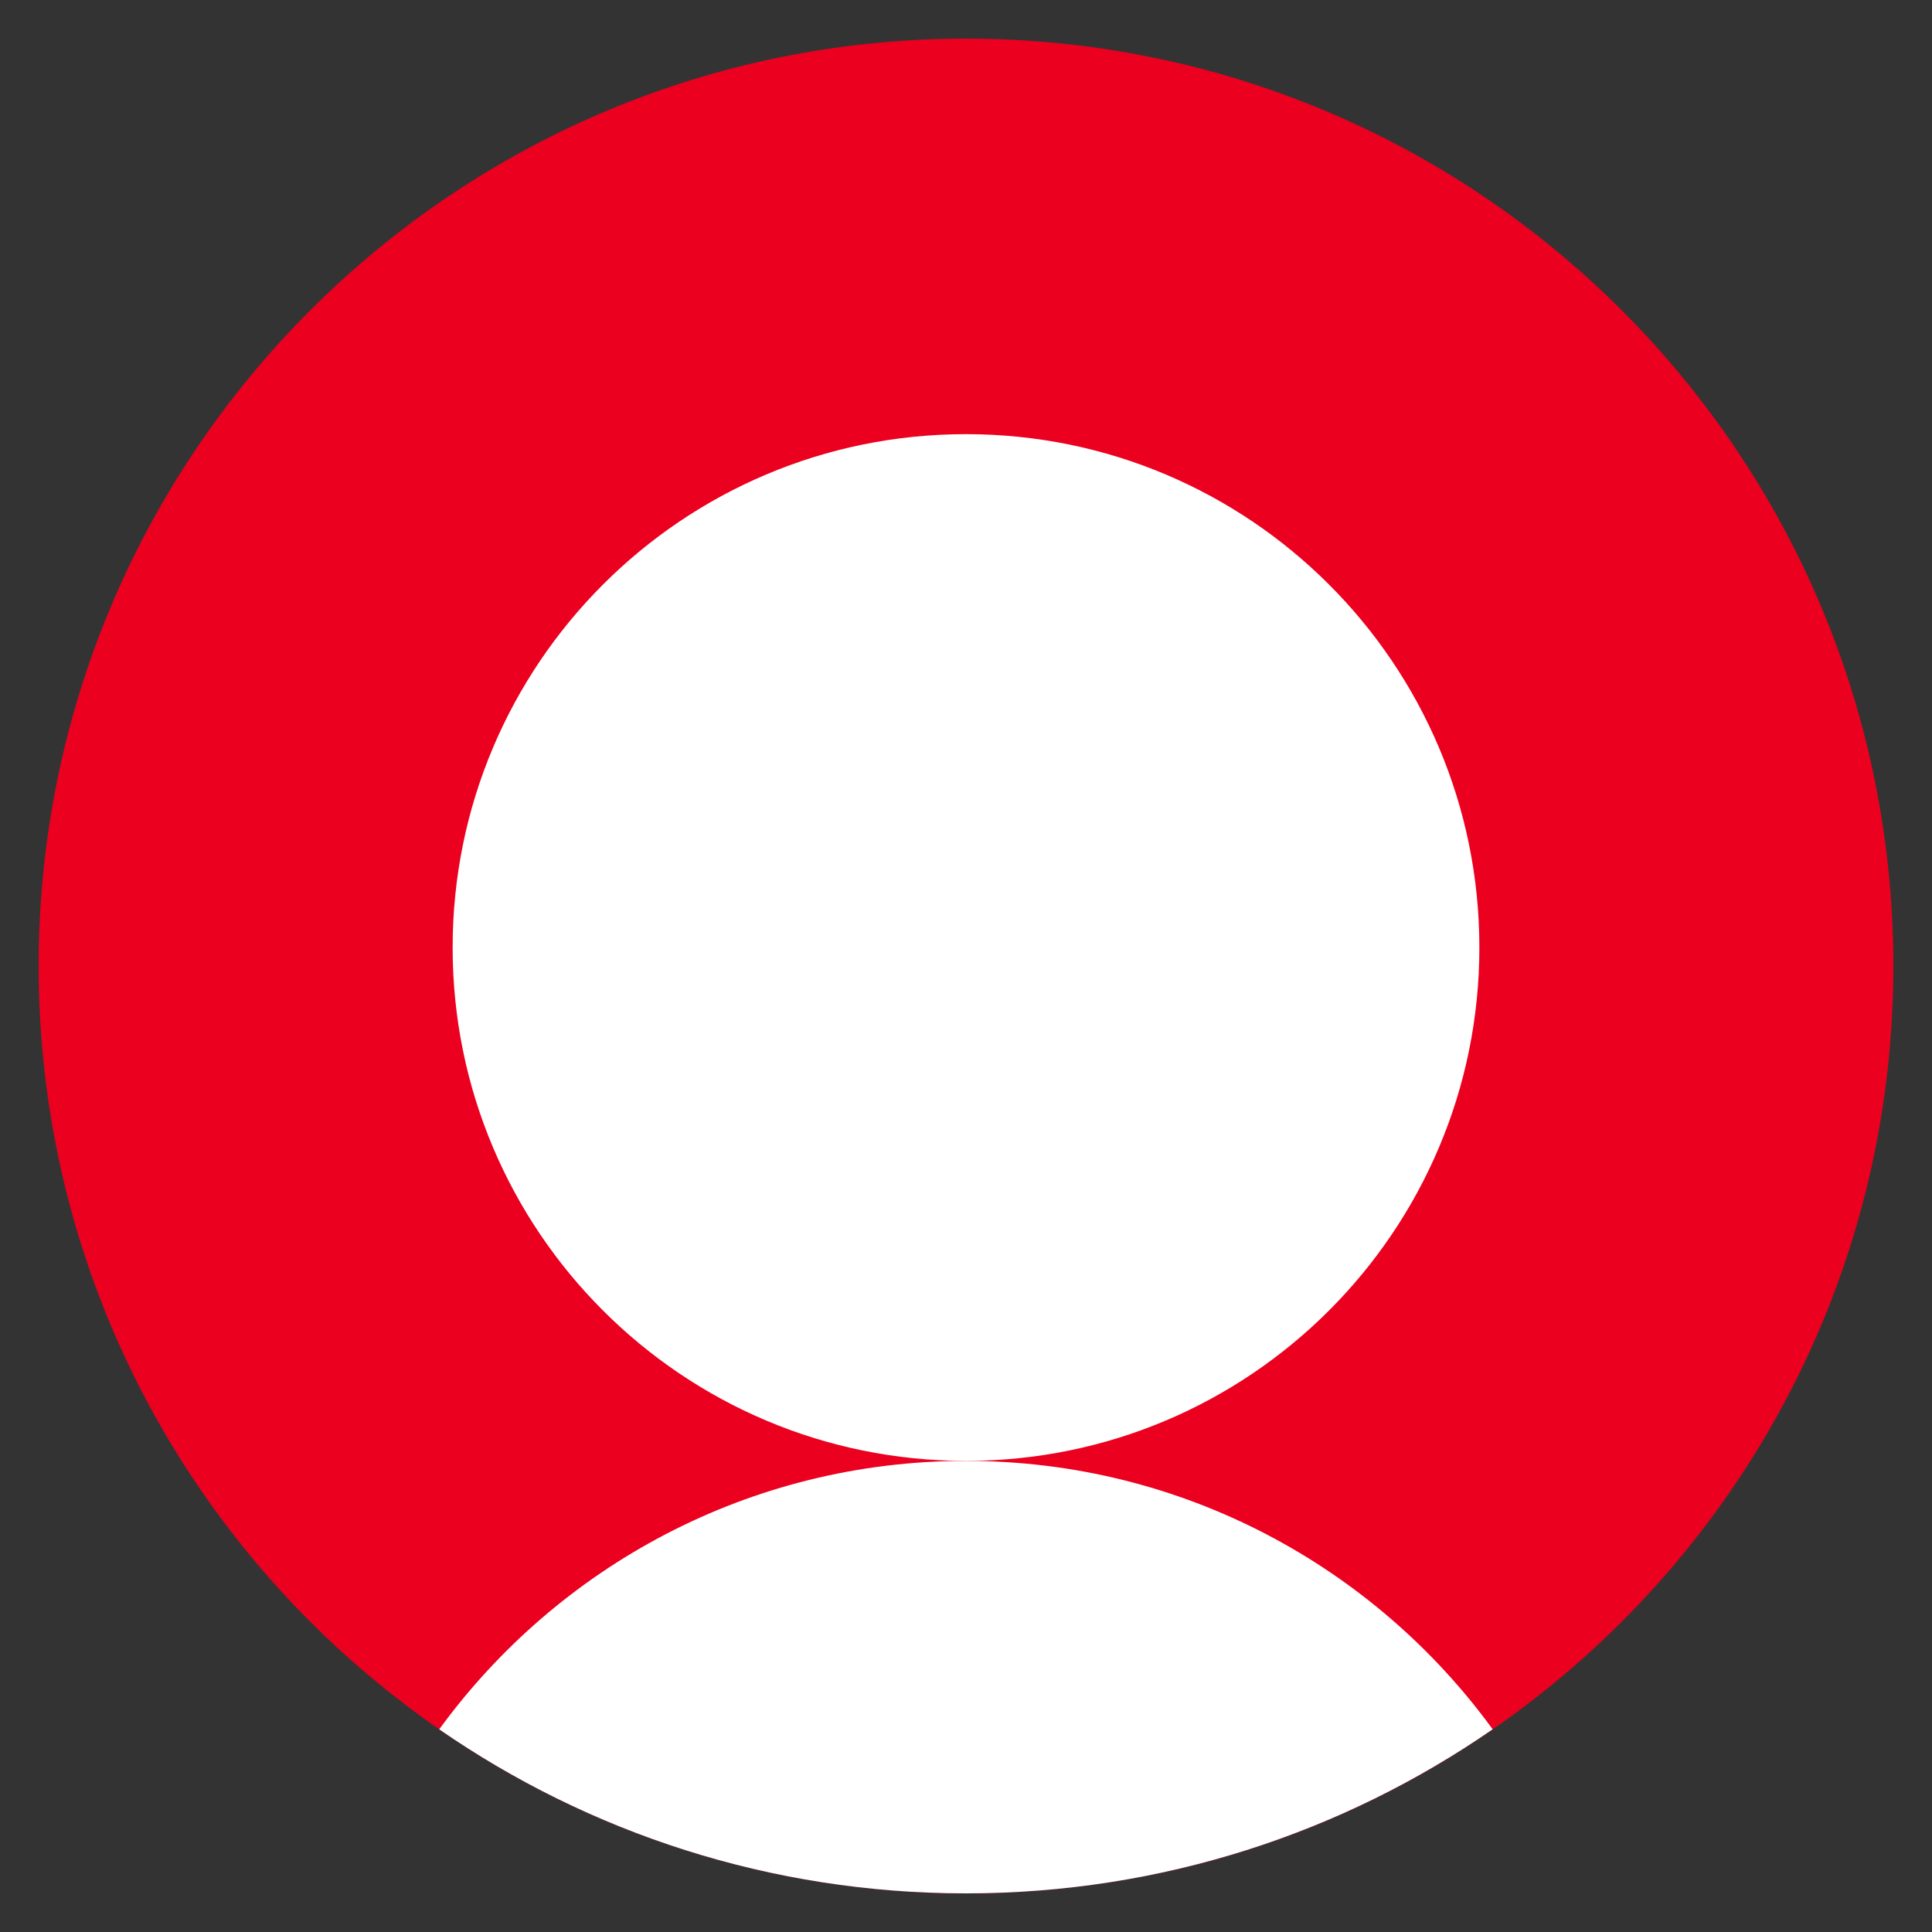
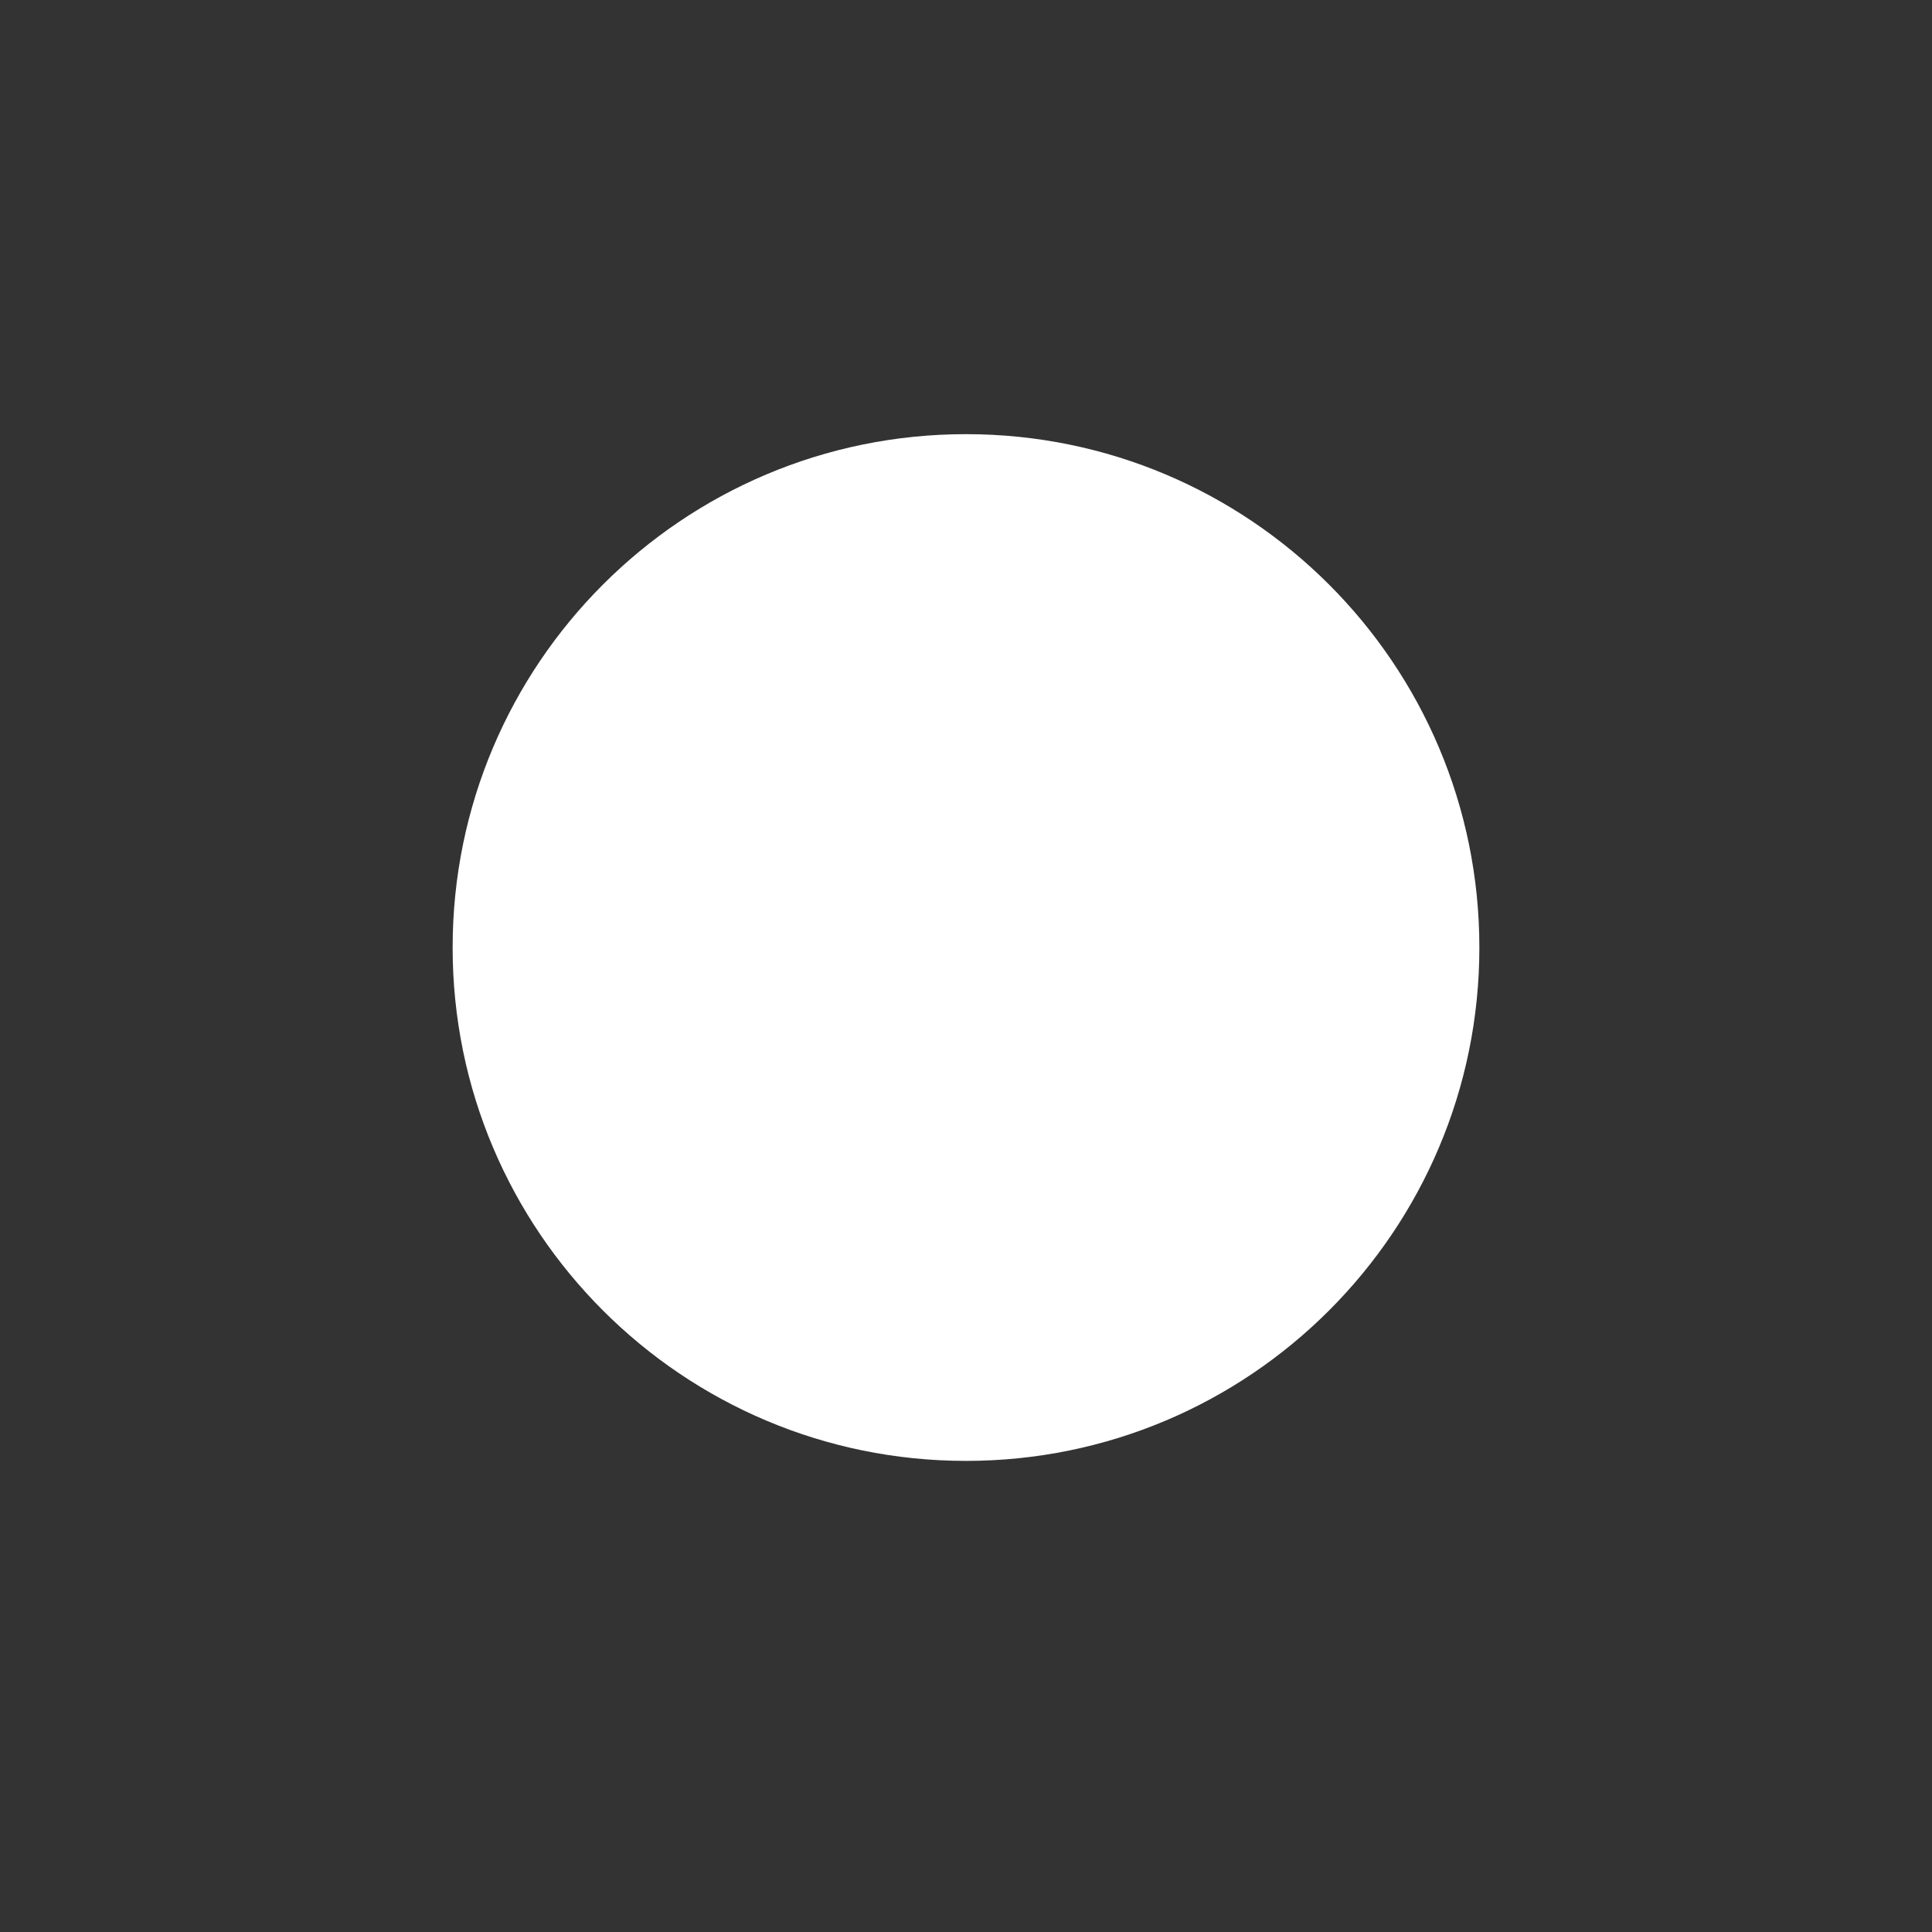
<svg xmlns="http://www.w3.org/2000/svg" width="32" height="32" viewBox="0 0 32 32" fill="none">
  <rect x="0" y="0" width="32" height="32" fill="#333333" stroke="none" />
-   <path d="M16 31.36C24.483 31.36 31.36 24.483 31.36 16C31.36 7.517 24.483 0.64 16 0.64C7.517 0.64 0.64 7.517 0.64 16C0.64 24.483 7.517 31.36 16 31.36Z" fill="#EB001F" />
  <path d="M16 24.197C20.696 24.197 24.503 20.39 24.503 15.694C24.503 10.998 20.696 7.191 16 7.191C11.304 7.191 7.497 10.998 7.497 15.694C7.497 20.39 11.304 24.197 16 24.197Z" fill="white" />
-   <path d="M15.999 24.197C19.585 24.197 22.761 25.949 24.723 28.642C22.245 30.355 19.239 31.36 15.999 31.36C12.759 31.36 9.753 30.356 7.275 28.643C9.237 25.95 12.412 24.197 15.999 24.197Z" fill="white" />
</svg>